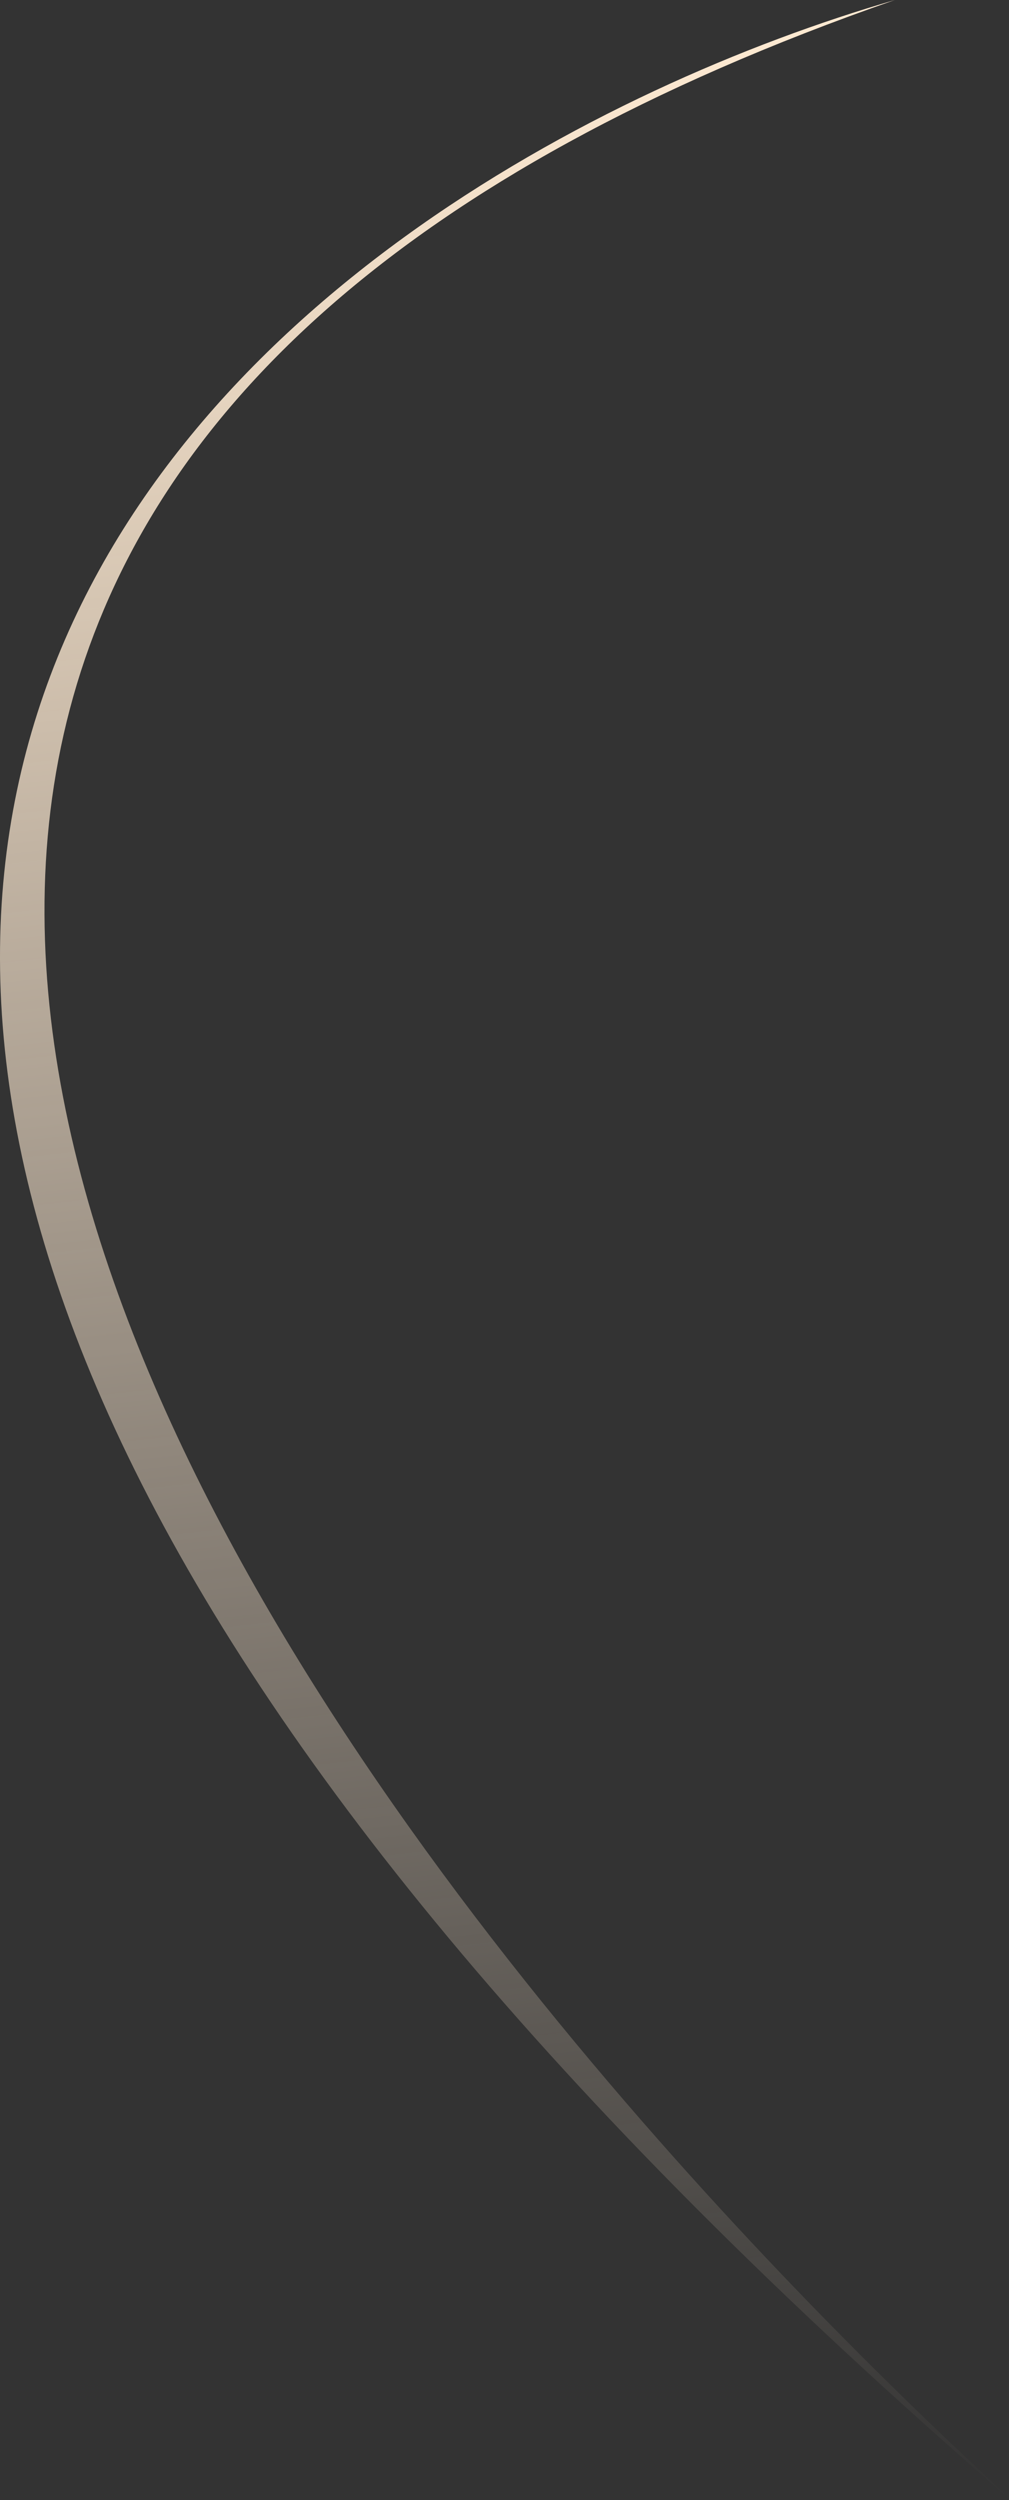
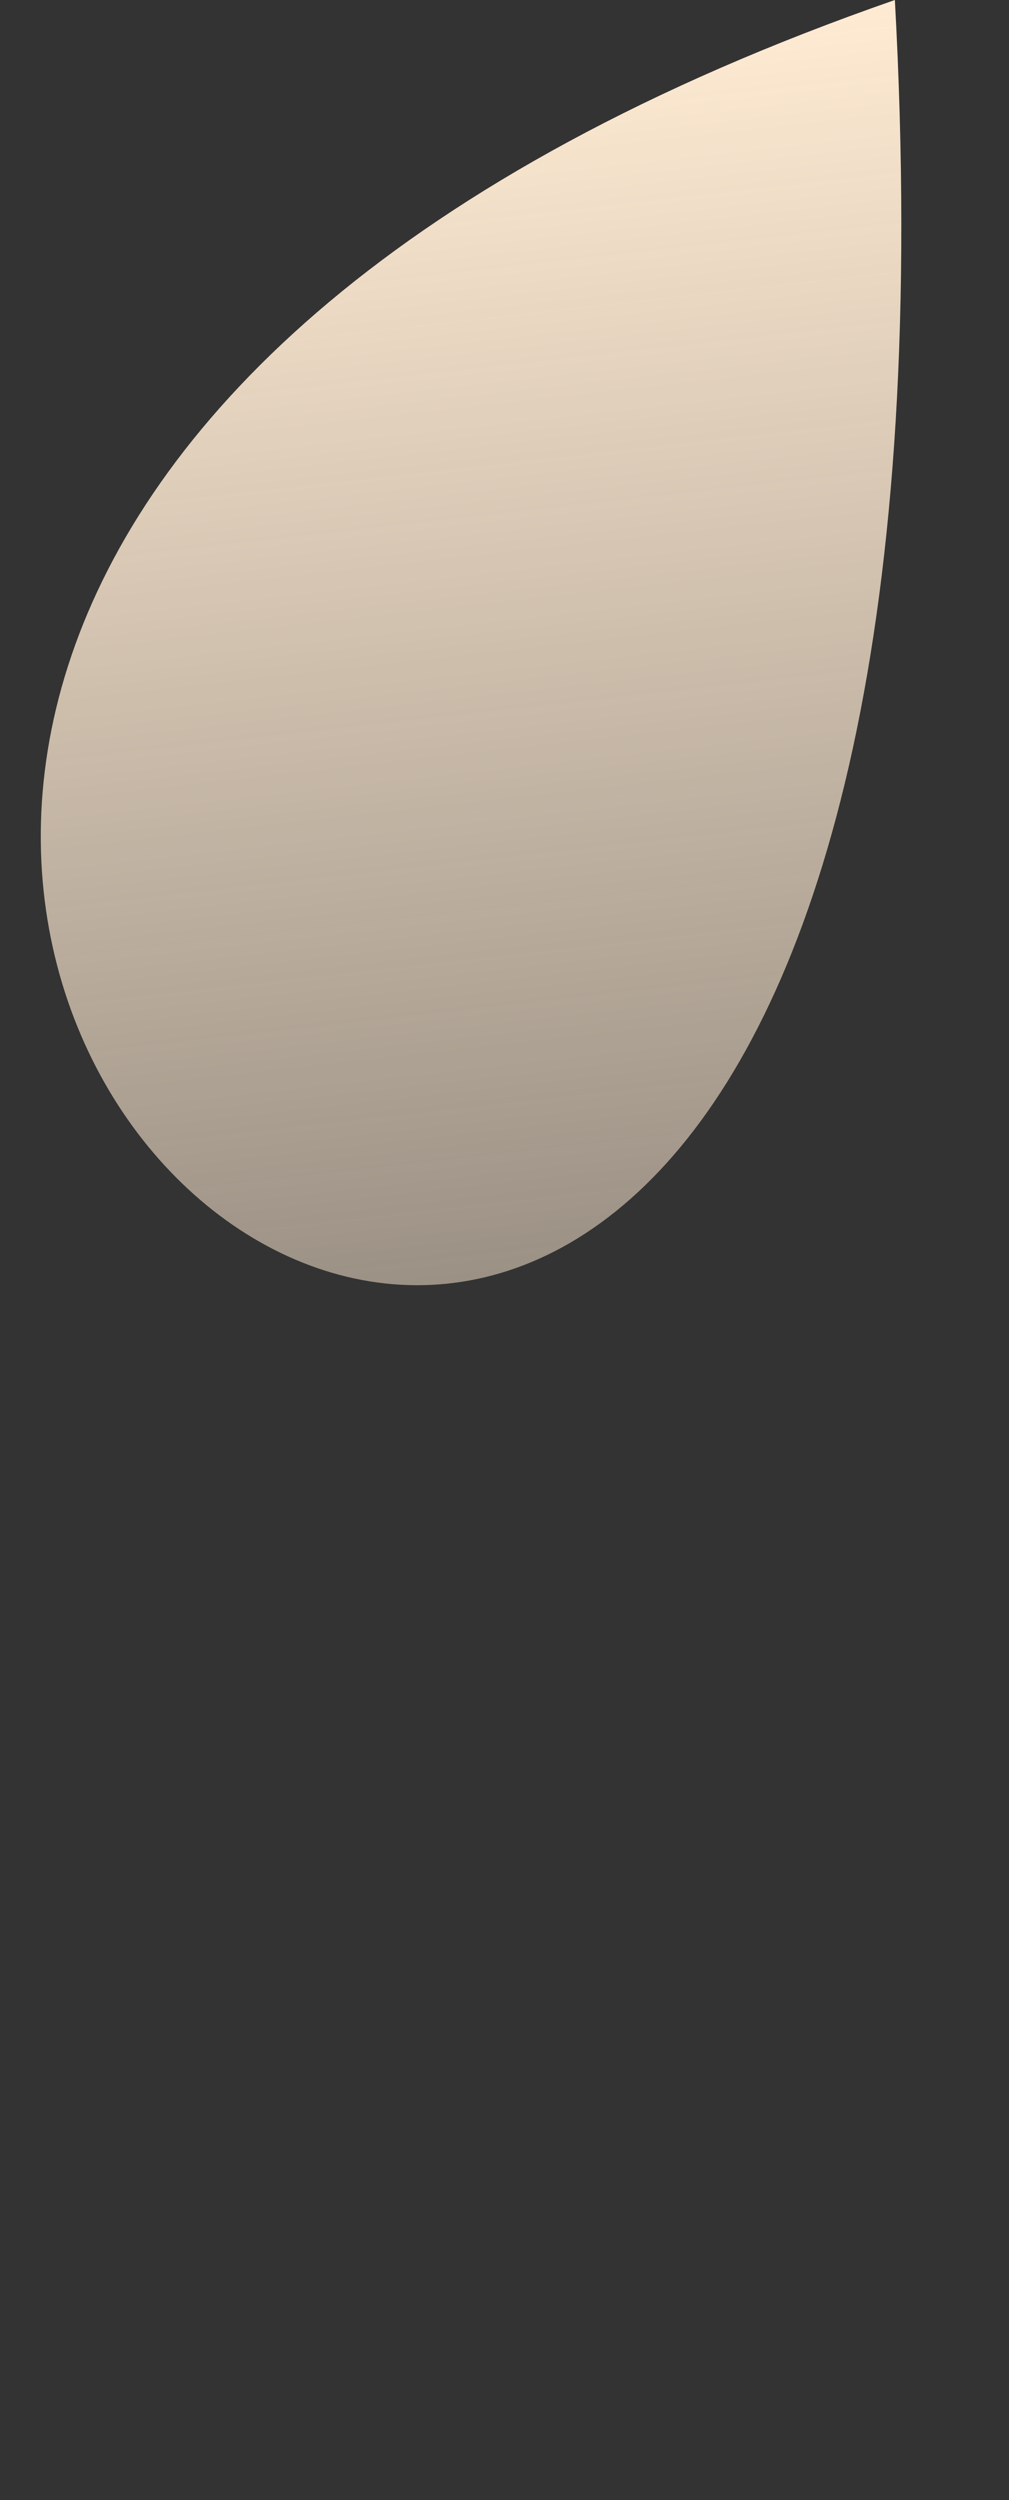
<svg xmlns="http://www.w3.org/2000/svg" width="130" height="322" viewBox="0 0 130 322" fill="none">
  <rect x="0" y="0" width="130" height="322" fill="#333333" stroke="none" />
-   <path d="M115.295 0C39.192 22.073 -108.042 115.611 129.799 321.622C133.005 323.081 -140.926 89.154 115.295 0Z" fill="url(#paint0_linear_0_10)" />
+   <path d="M115.295 0C133.005 323.081 -140.926 89.154 115.295 0Z" fill="url(#paint0_linear_0_10)" />
  <defs>
    <linearGradient id="paint0_linear_0_10" x1="69.2" y1="5.3" x2="105.016" y2="324.746" gradientUnits="userSpaceOnUse">
      <stop stop-color="#FFEBD3" />
      <stop offset="1" stop-color="#FFEBD3" stop-opacity="0" />
    </linearGradient>
  </defs>
</svg>